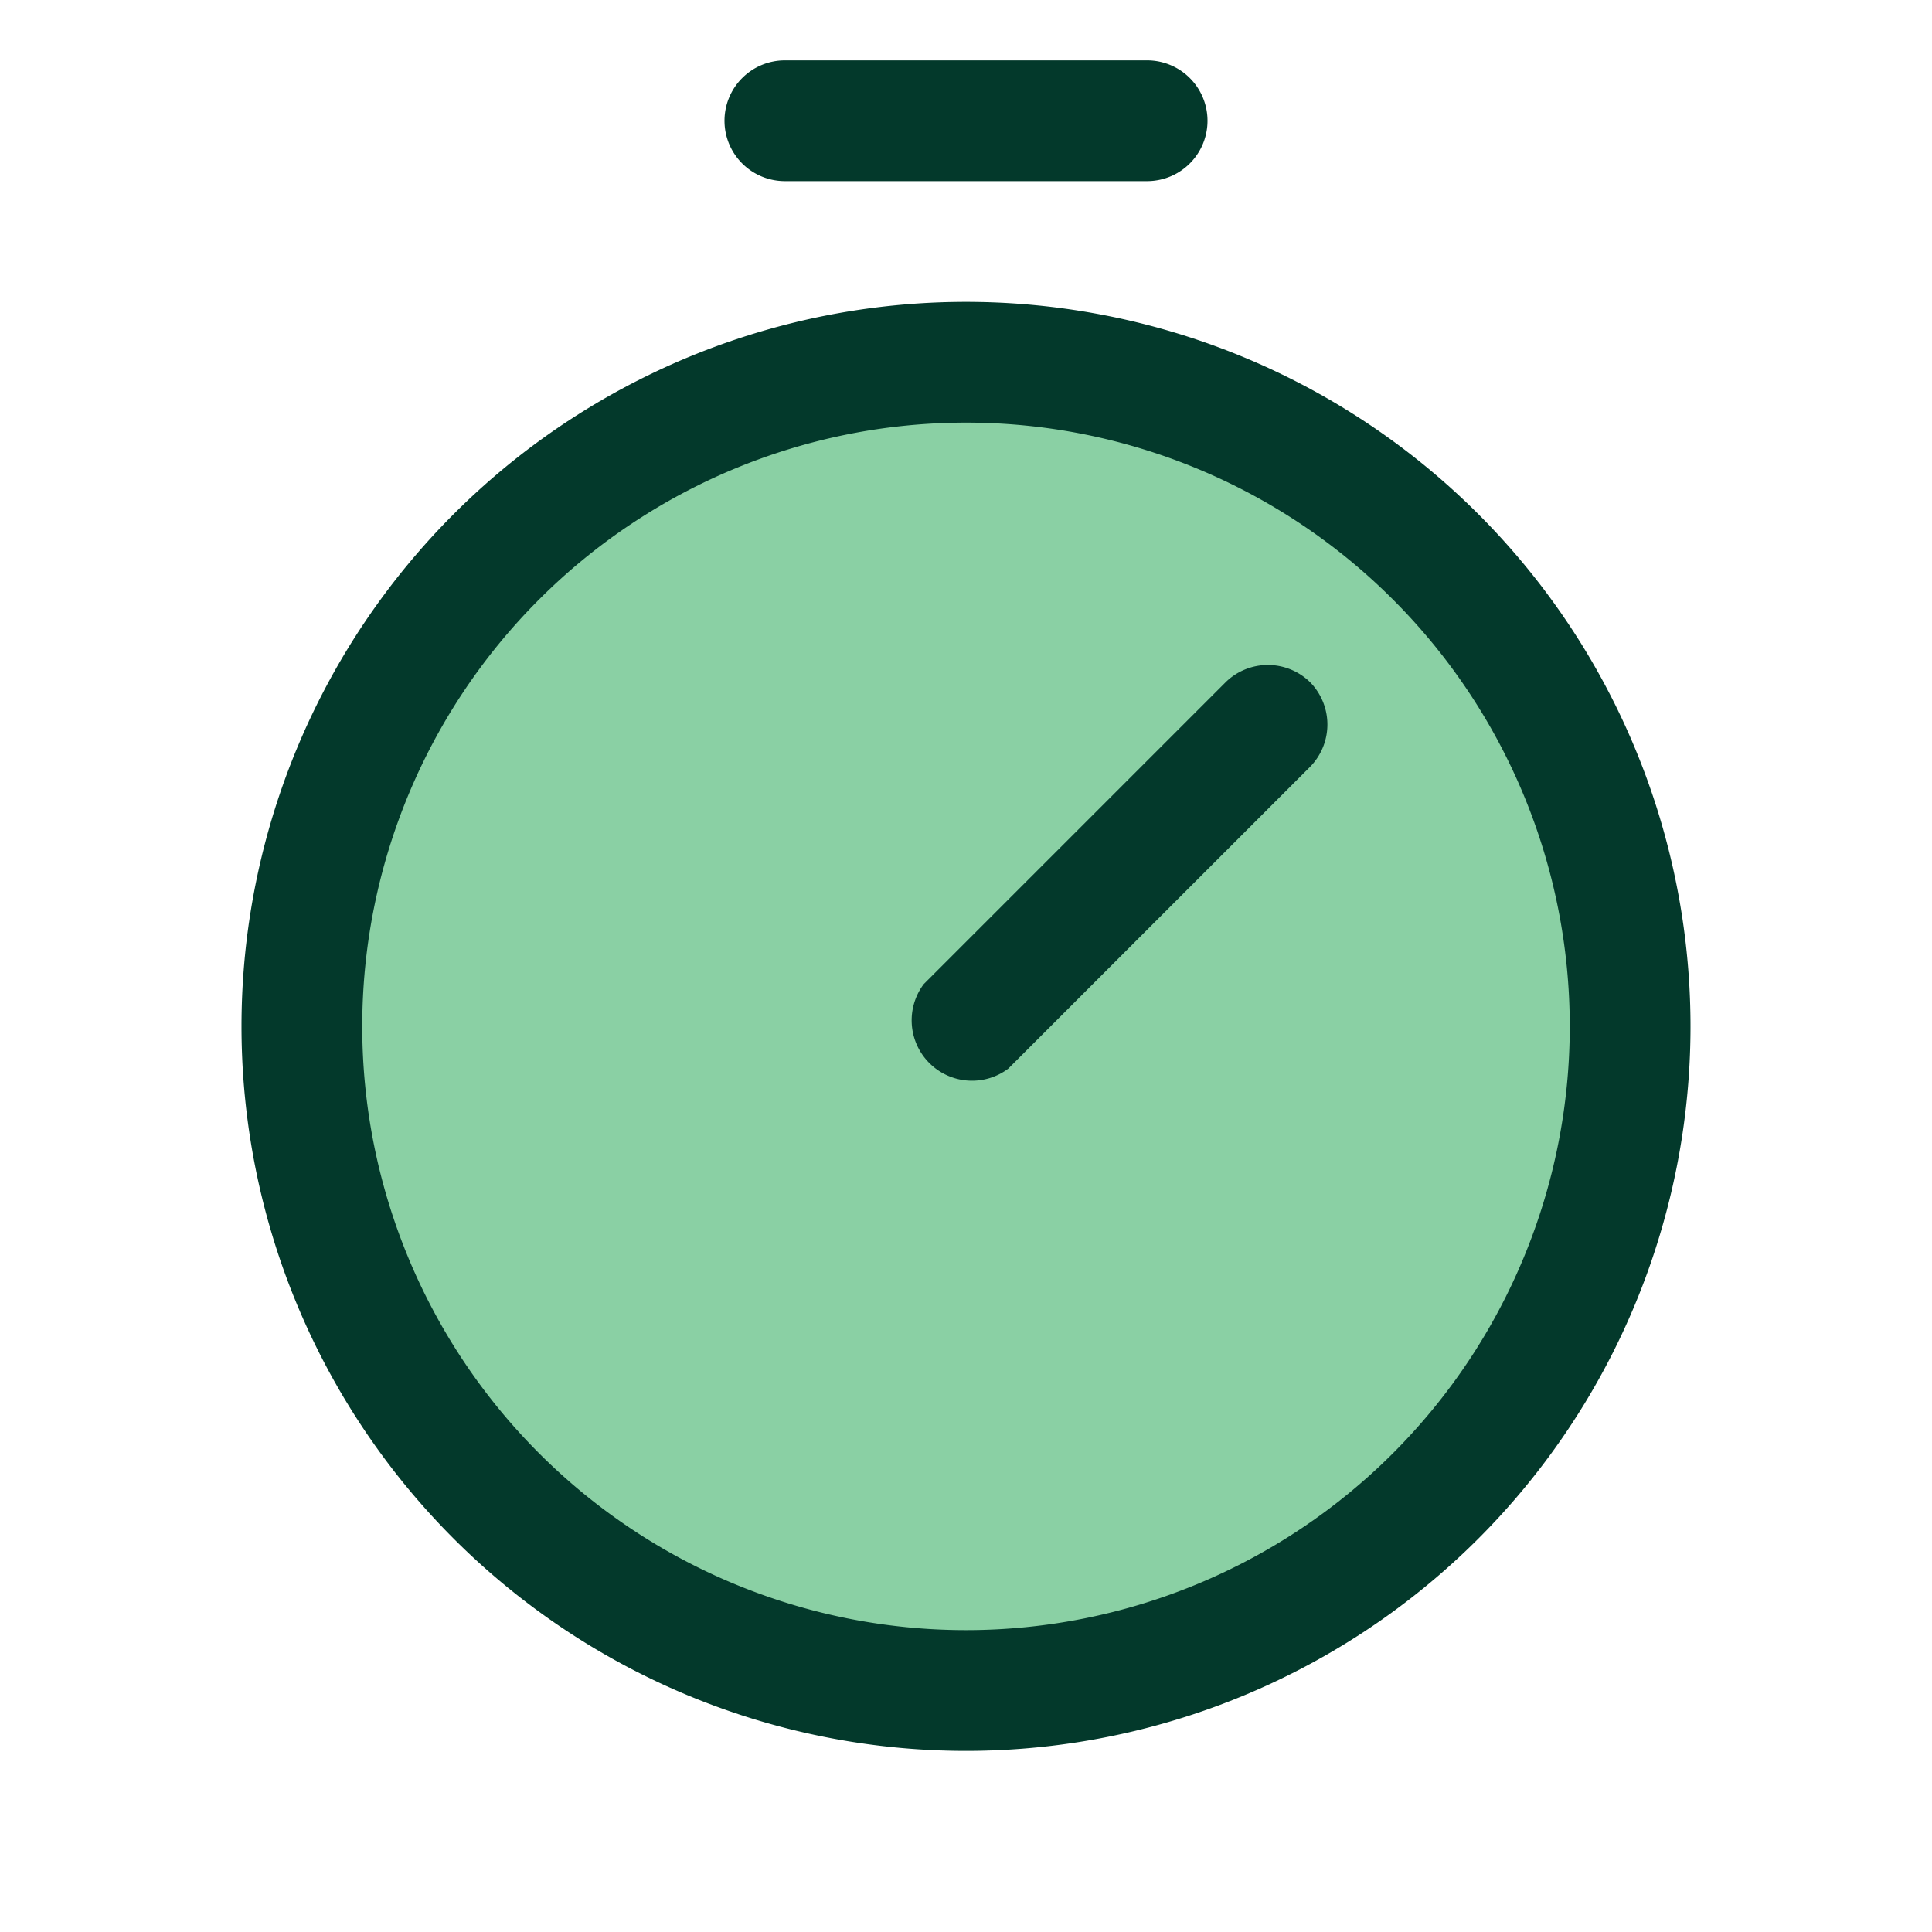
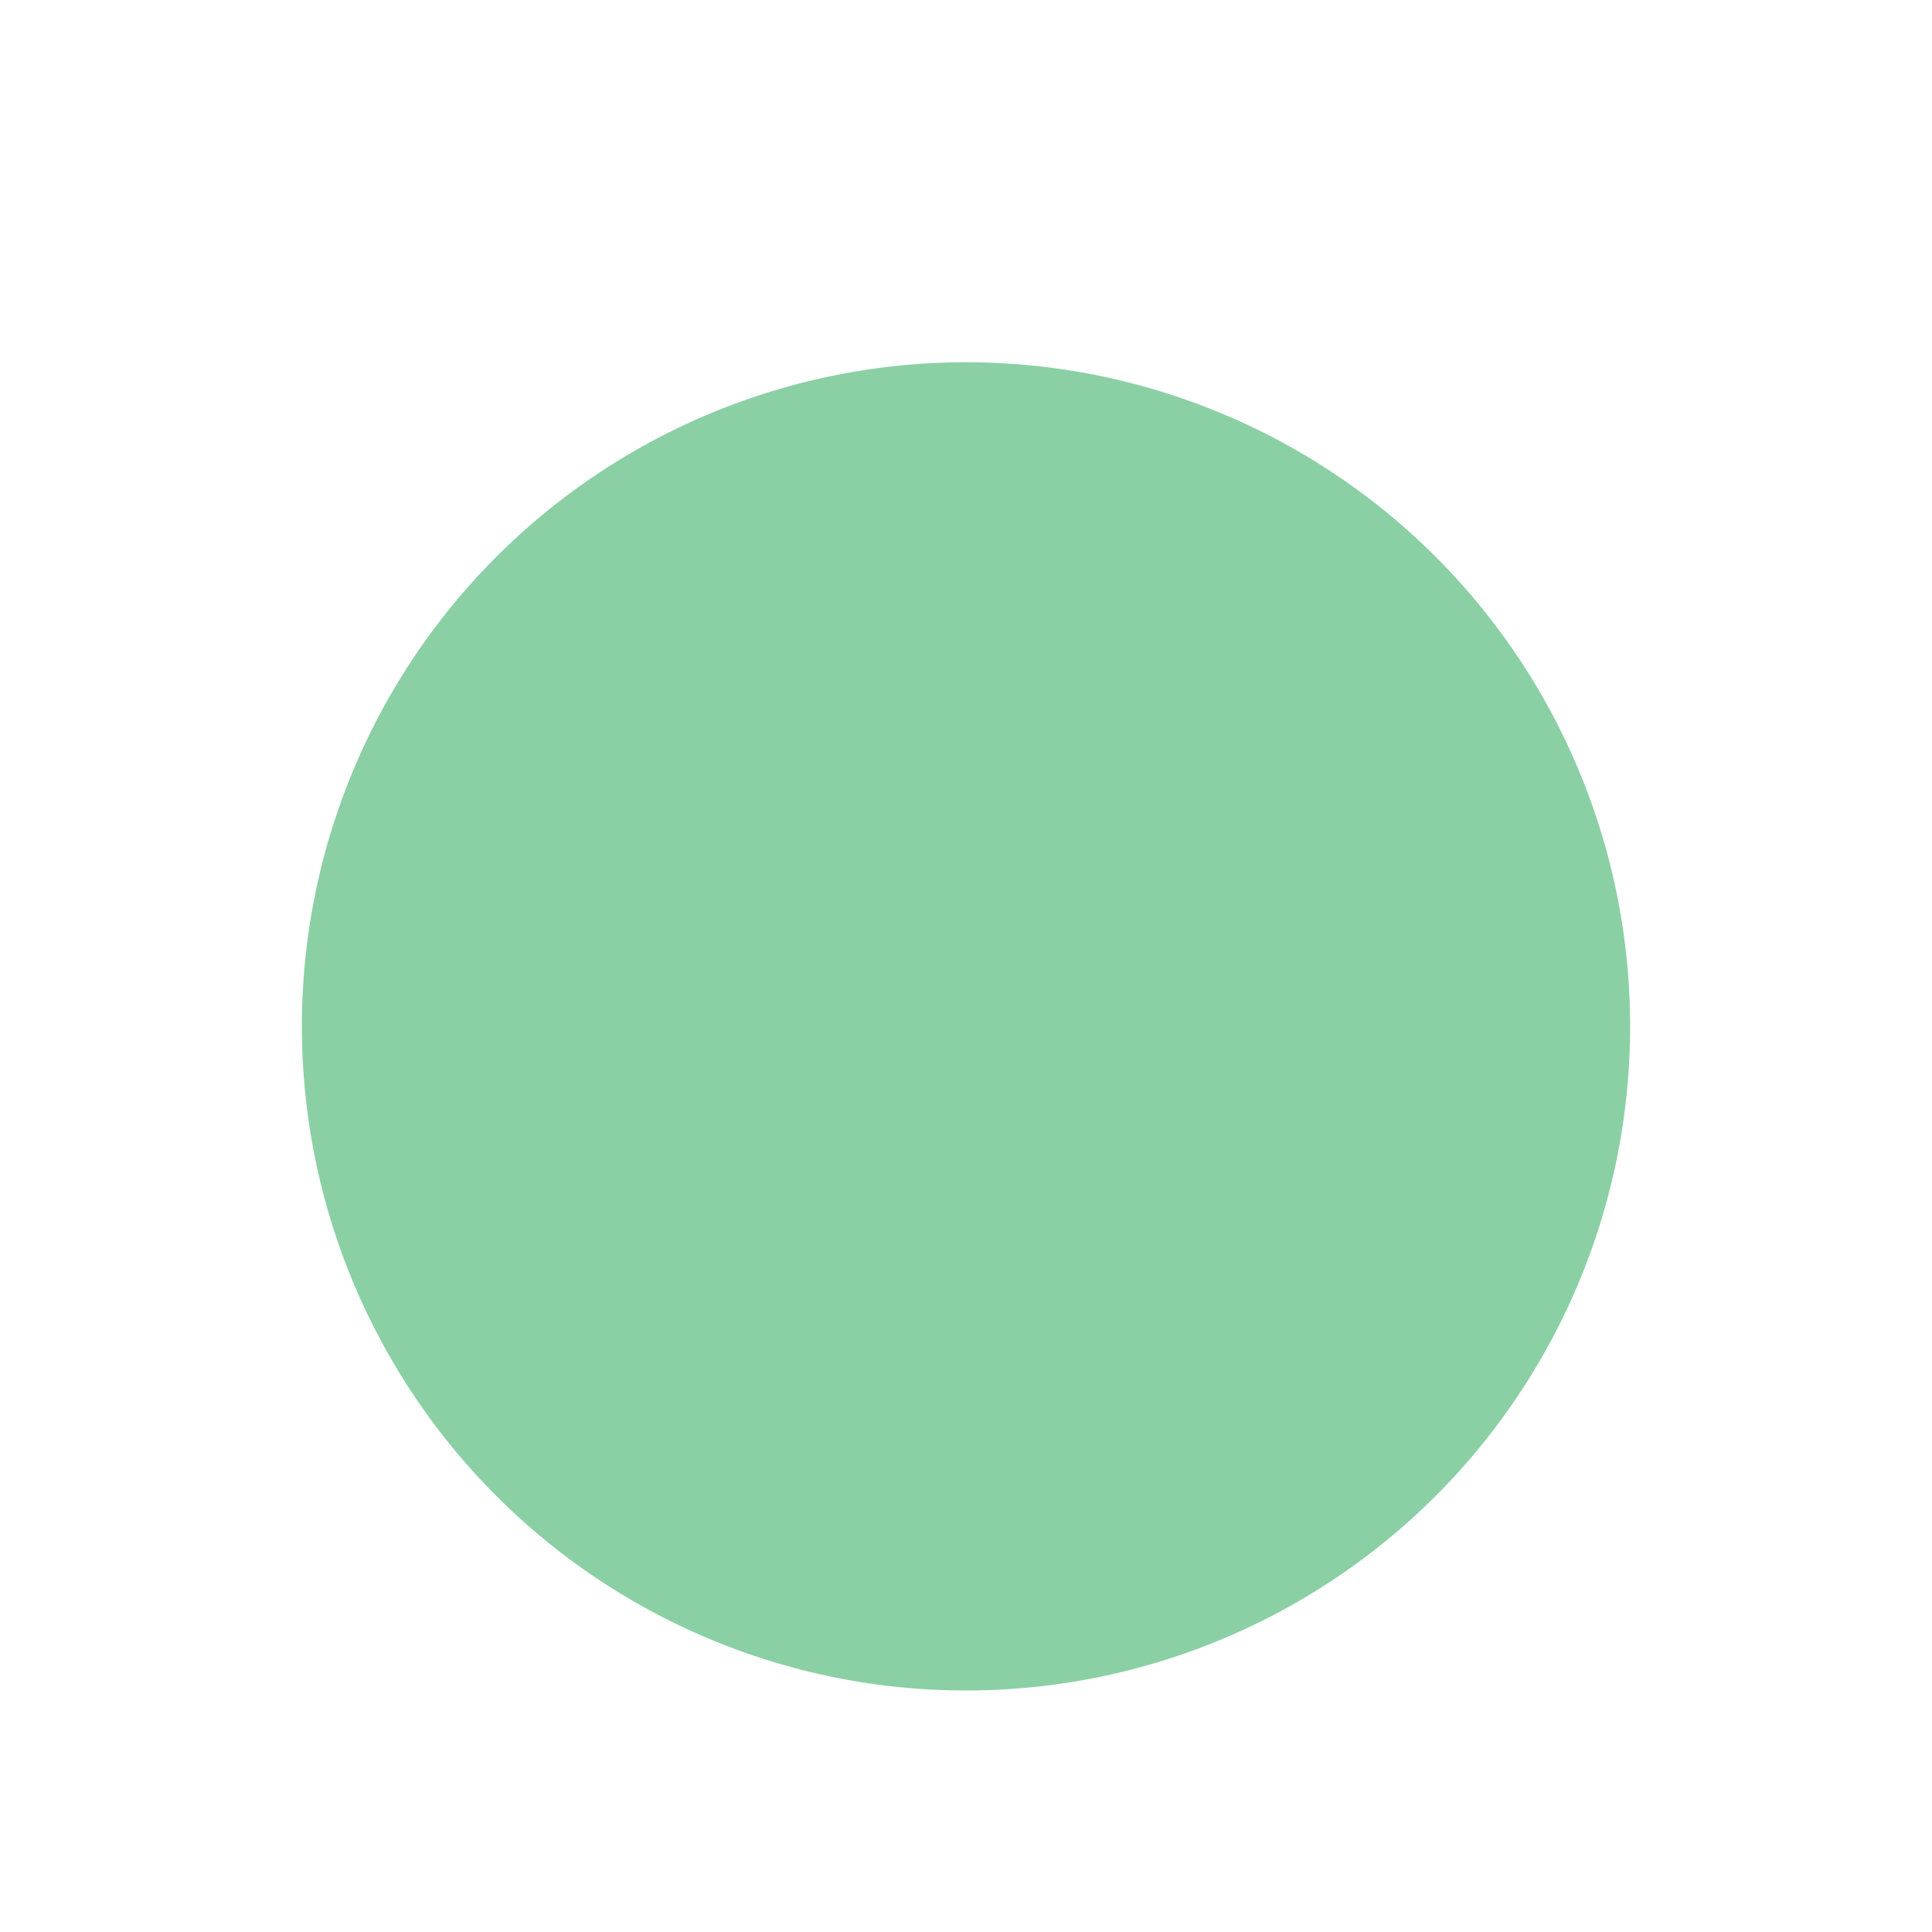
<svg xmlns="http://www.w3.org/2000/svg" width="32" height="32" fill="none" viewBox="0 0 32 32">
  <path fill="#16A34A" d="M27 17a11 11 0 1 1-22 0 11 11 0 0 1 22 0Z" opacity=".5" />
-   <path fill="#03392B" d="M16 5a12 12 0 1 0 0 24 12 12 0 0 0 0-24Zm0 22a10 10 0 1 1 0-20 10 10 0 0 1 0 20Zm5.7-15.7a1 1 0 0 1 0 1.4l-5 5a1 1 0 0 1-1.4-1.4l5-5a1 1 0 0 1 1.4 0ZM12 2a1 1 0 0 1 1-1h6a1 1 0 1 1 0 2h-6a1 1 0 0 1-1-1Z" />
</svg>